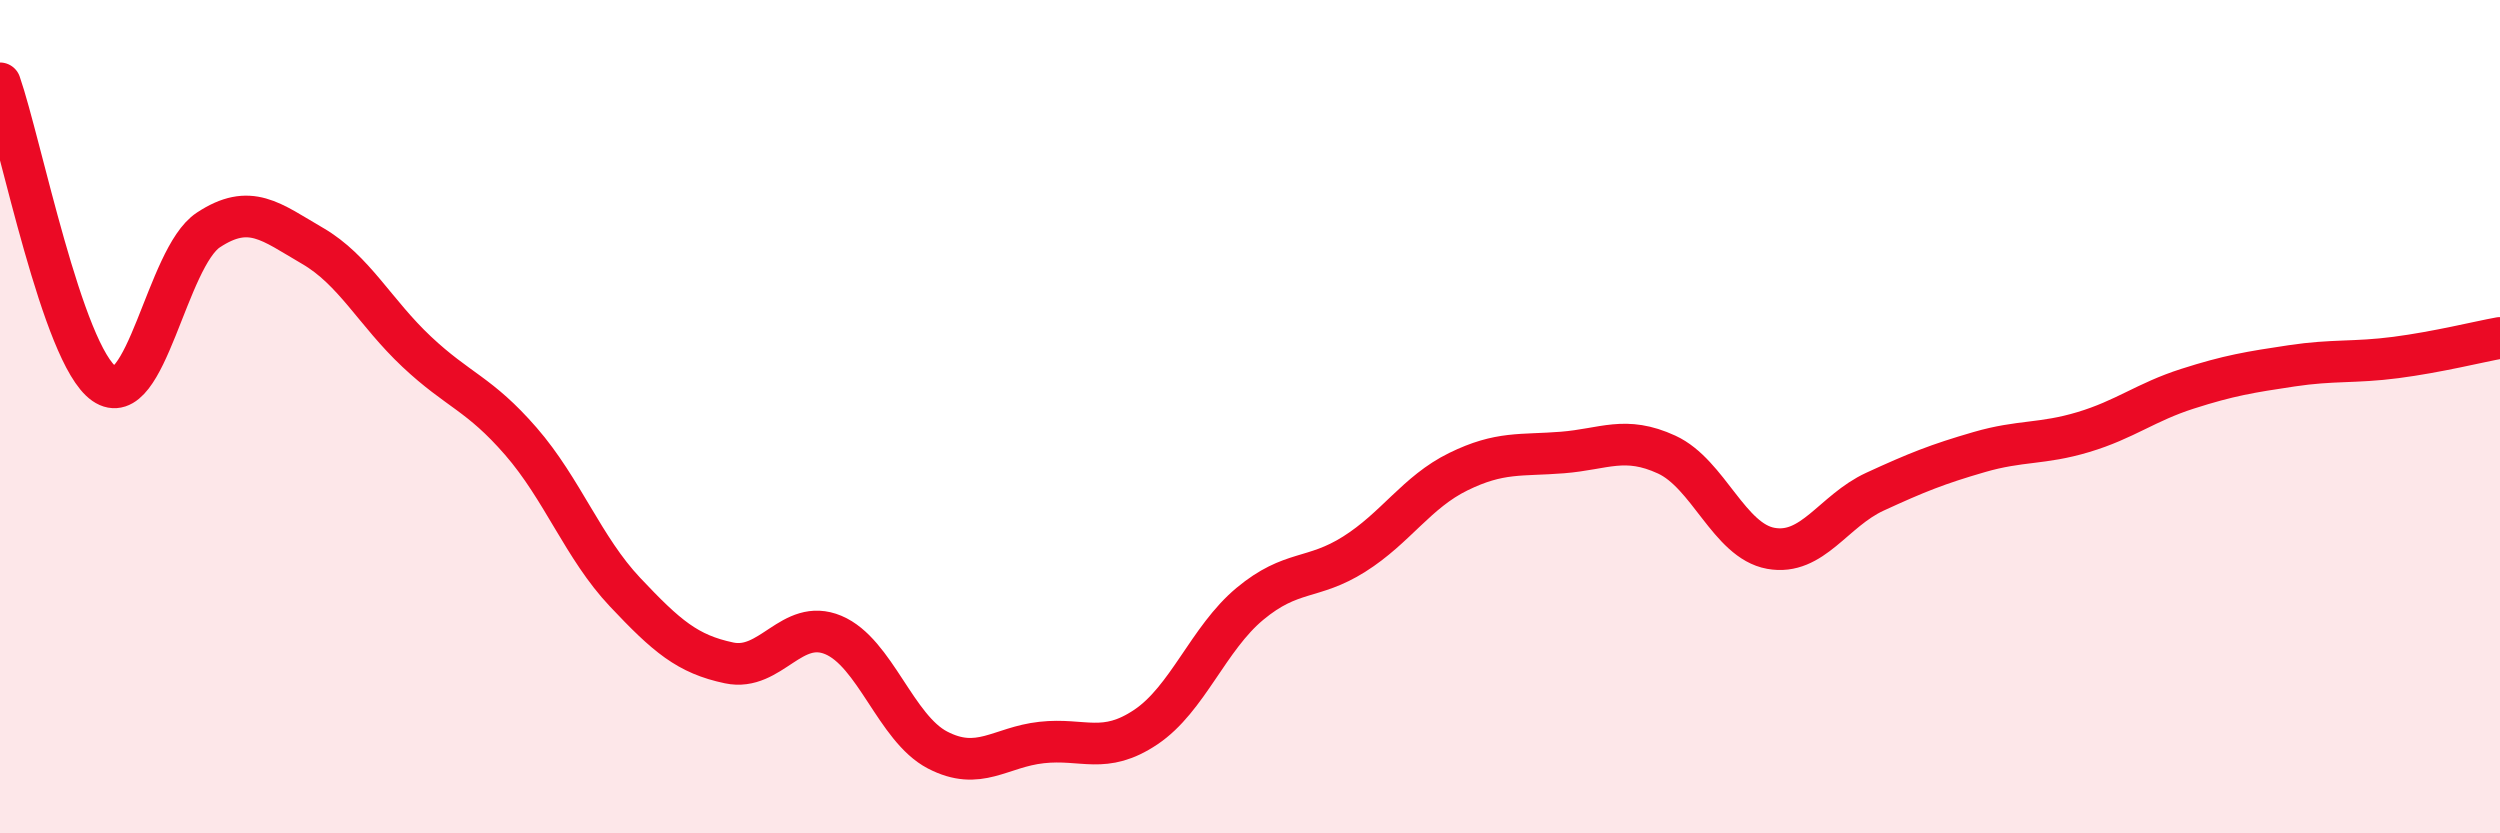
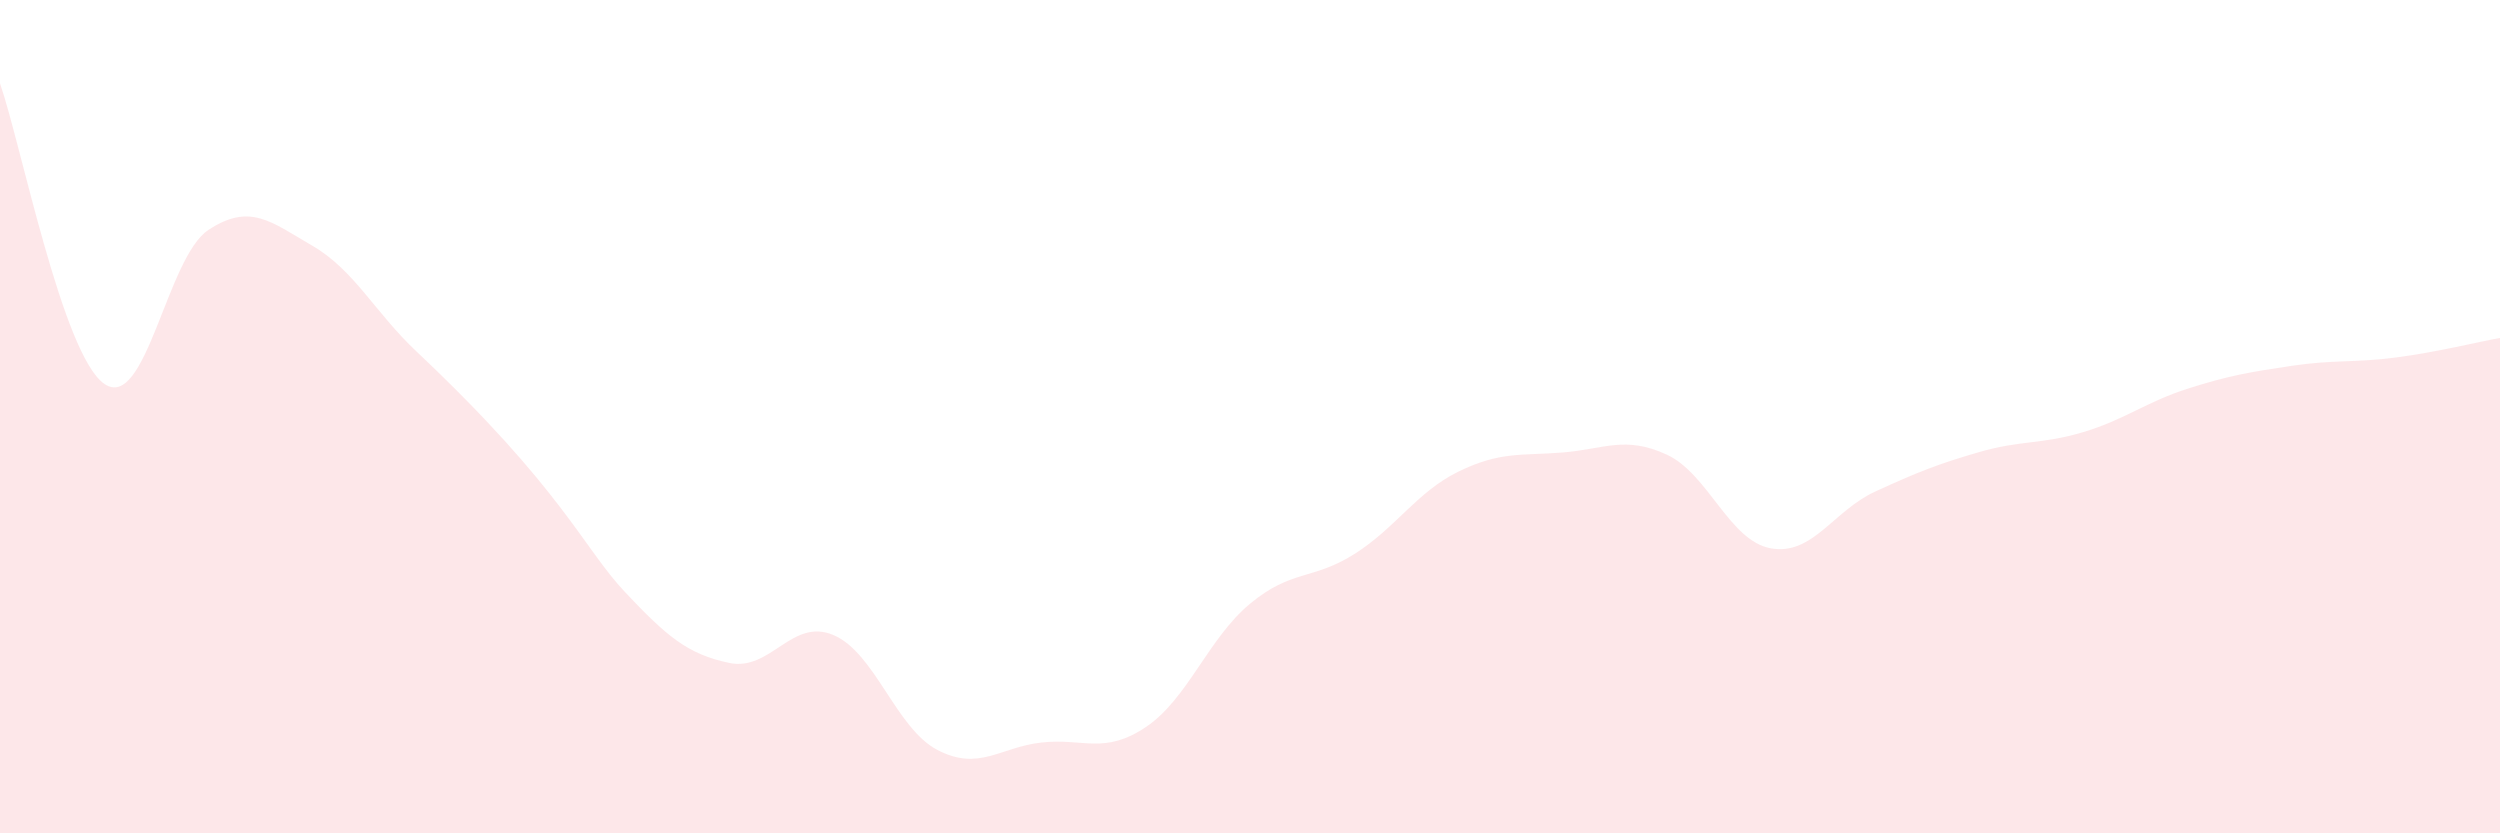
<svg xmlns="http://www.w3.org/2000/svg" width="60" height="20" viewBox="0 0 60 20">
-   <path d="M 0,2 C 0.5,3.44 1.5,8.51 2.5,9.21 C 3.5,9.91 4,6.18 5,5.52 C 6,4.86 6.5,5.32 7.5,5.9 C 8.5,6.48 9,7.5 10,8.44 C 11,9.38 11.5,9.44 12.5,10.59 C 13.5,11.74 14,13.15 15,14.21 C 16,15.27 16.5,15.7 17.5,15.91 C 18.5,16.12 19,14.82 20,15.24 C 21,15.66 21.5,17.48 22.5,18 C 23.5,18.52 24,17.93 25,17.82 C 26,17.71 26.5,18.12 27.5,17.45 C 28.5,16.78 29,15.32 30,14.49 C 31,13.66 31.5,13.93 32.5,13.3 C 33.5,12.67 34,11.81 35,11.32 C 36,10.83 36.5,10.94 37.5,10.86 C 38.5,10.78 39,10.45 40,10.91 C 41,11.37 41.5,12.98 42.5,13.16 C 43.5,13.34 44,12.26 45,11.8 C 46,11.34 46.5,11.14 47.5,10.85 C 48.5,10.56 49,10.67 50,10.37 C 51,10.07 51.5,9.65 52.5,9.33 C 53.5,9.01 54,8.93 55,8.78 C 56,8.63 56.5,8.71 57.5,8.58 C 58.5,8.45 59.5,8.2 60,8.11L60 20L0 20Z" fill="#EB0A25" opacity="0.1" stroke-linecap="round" stroke-linejoin="round" />
-   <path d="M 0,2 C 0.5,3.44 1.5,8.51 2.5,9.21 C 3.5,9.91 4,6.18 5,5.52 C 6,4.86 6.5,5.32 7.5,5.9 C 8.5,6.48 9,7.5 10,8.44 C 11,9.38 11.5,9.44 12.5,10.59 C 13.5,11.74 14,13.15 15,14.21 C 16,15.27 16.5,15.7 17.5,15.91 C 18.5,16.12 19,14.82 20,15.24 C 21,15.66 21.5,17.48 22.5,18 C 23.5,18.52 24,17.93 25,17.82 C 26,17.71 26.5,18.12 27.5,17.45 C 28.5,16.78 29,15.32 30,14.49 C 31,13.66 31.5,13.93 32.5,13.3 C 33.5,12.67 34,11.81 35,11.32 C 36,10.83 36.5,10.94 37.5,10.86 C 38.5,10.78 39,10.45 40,10.91 C 41,11.37 41.5,12.98 42.5,13.16 C 43.5,13.34 44,12.26 45,11.8 C 46,11.34 46.5,11.14 47.5,10.85 C 48.5,10.56 49,10.67 50,10.37 C 51,10.07 51.5,9.65 52.5,9.33 C 53.5,9.01 54,8.93 55,8.78 C 56,8.63 56.5,8.71 57.5,8.58 C 58.5,8.45 59.5,8.2 60,8.11" stroke="#EB0A25" stroke-width="1" fill="none" stroke-linecap="round" stroke-linejoin="round" />
+   <path d="M 0,2 C 0.5,3.44 1.5,8.51 2.5,9.21 C 3.5,9.91 4,6.18 5,5.52 C 6,4.86 6.5,5.32 7.5,5.9 C 8.5,6.48 9,7.5 10,8.44 C 13.5,11.74 14,13.15 15,14.21 C 16,15.27 16.5,15.7 17.5,15.91 C 18.5,16.12 19,14.82 20,15.24 C 21,15.66 21.5,17.48 22.5,18 C 23.5,18.52 24,17.93 25,17.82 C 26,17.71 26.5,18.12 27.5,17.45 C 28.5,16.78 29,15.32 30,14.49 C 31,13.66 31.5,13.93 32.5,13.3 C 33.5,12.67 34,11.81 35,11.32 C 36,10.83 36.5,10.94 37.5,10.86 C 38.5,10.78 39,10.45 40,10.91 C 41,11.37 41.5,12.98 42.5,13.16 C 43.5,13.34 44,12.26 45,11.8 C 46,11.34 46.5,11.14 47.5,10.85 C 48.5,10.56 49,10.67 50,10.37 C 51,10.07 51.5,9.65 52.5,9.33 C 53.5,9.01 54,8.93 55,8.78 C 56,8.63 56.5,8.71 57.5,8.58 C 58.5,8.45 59.5,8.2 60,8.11L60 20L0 20Z" fill="#EB0A25" opacity="0.1" stroke-linecap="round" stroke-linejoin="round" />
</svg>